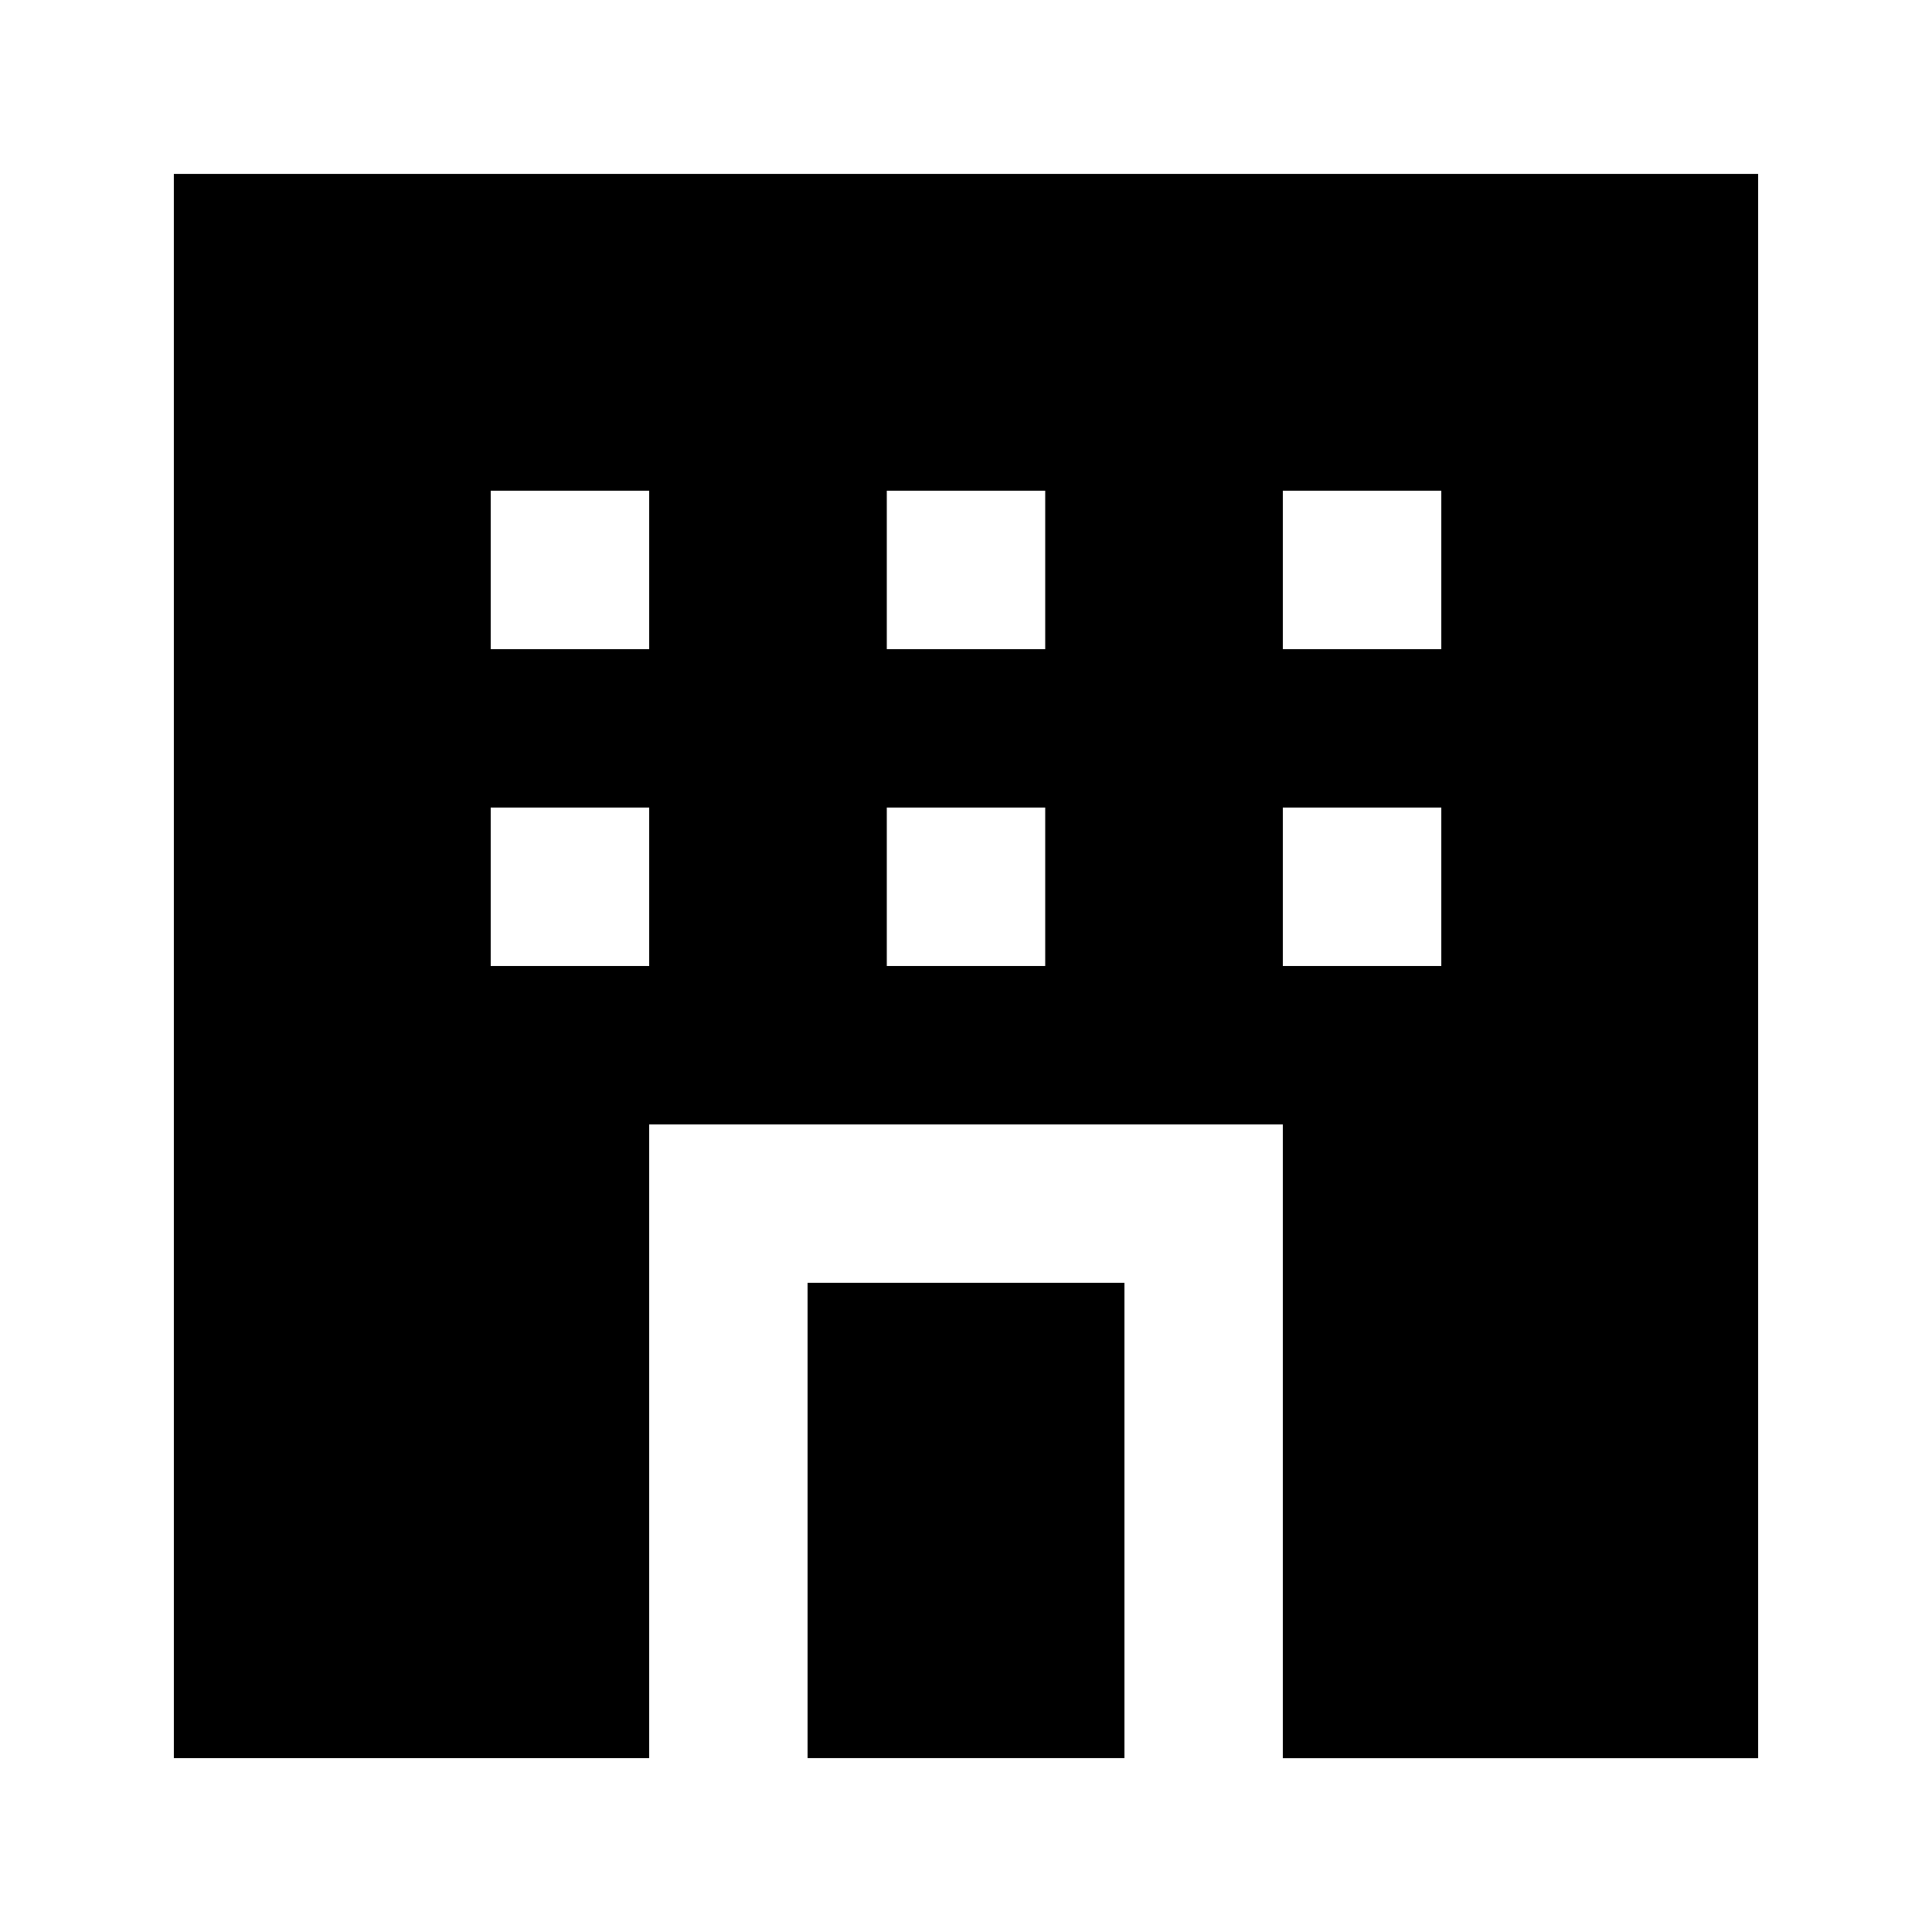
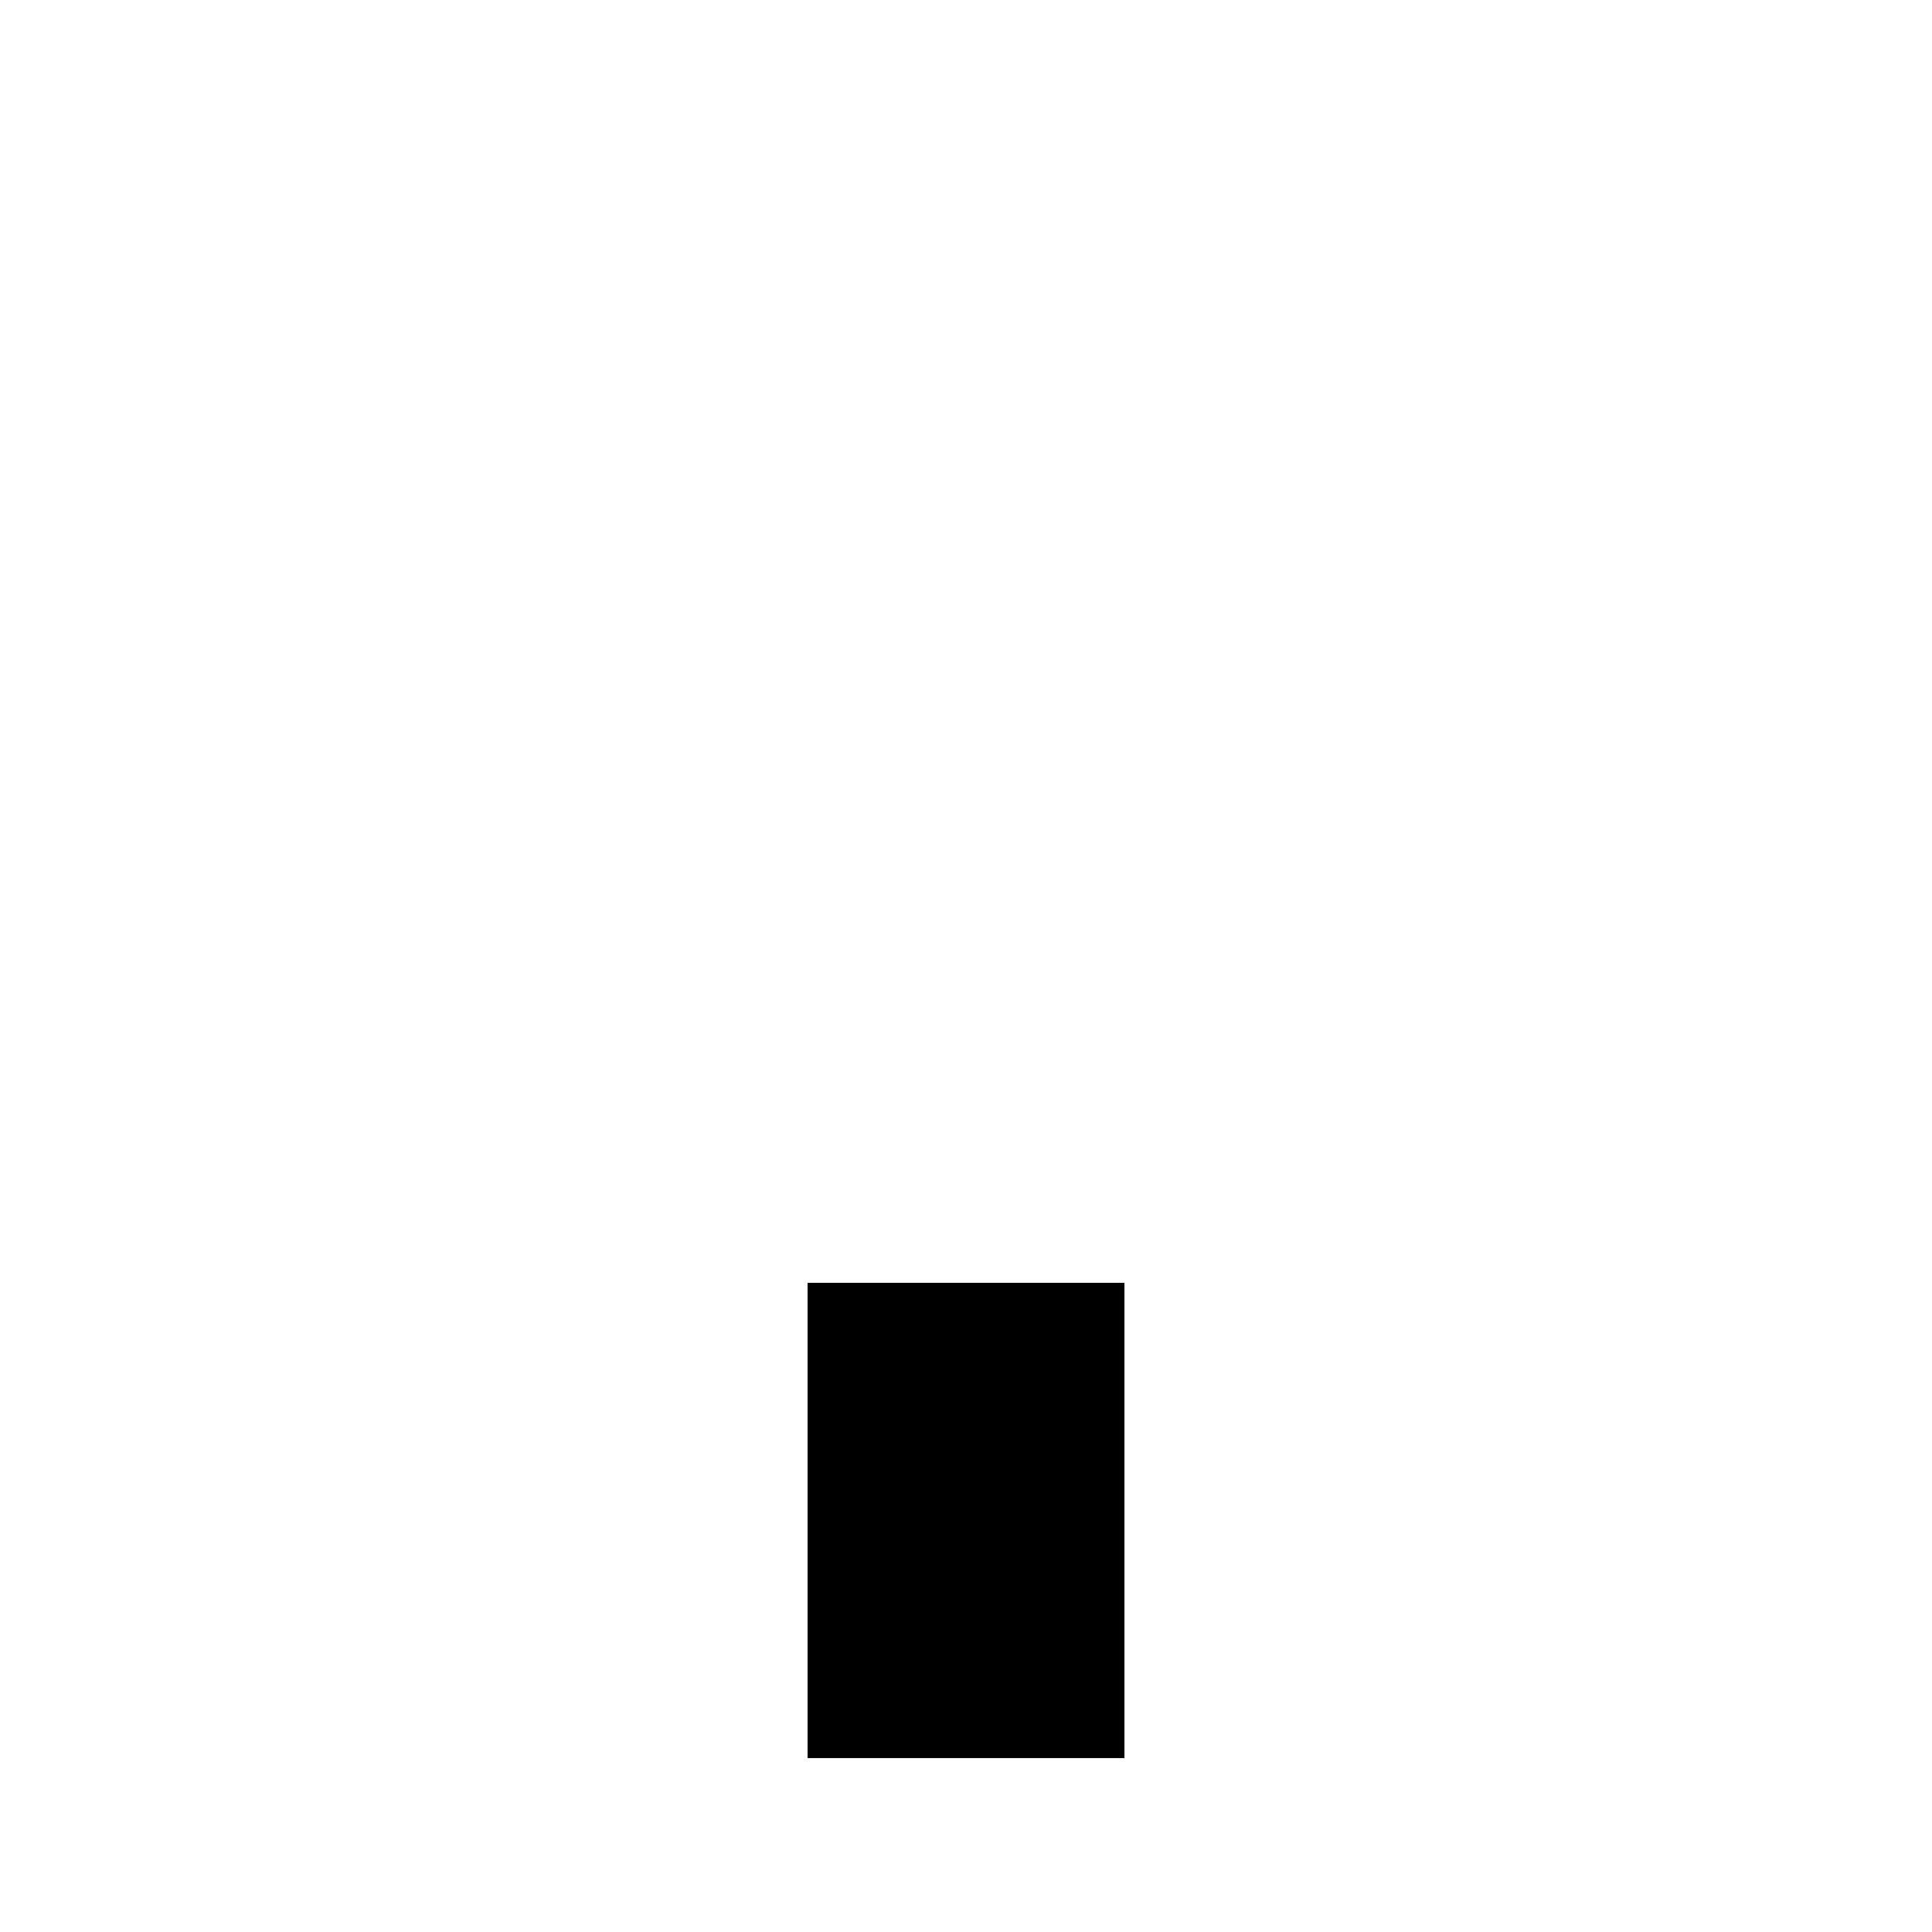
<svg xmlns="http://www.w3.org/2000/svg" fill="#000000" width="800px" height="800px" version="1.1" viewBox="144 144 512 512">
  <g>
    <path d="m358.02 483.96h83.969v125.95h-83.969z" />
-     <path d="m190.08 609.92h125.95v-167.93h167.94v167.94h125.95l-0.004-419.84h-419.84zm293.89-335.87h41.984v41.984h-41.984zm0 83.969h41.984v41.984h-41.984zm-104.96-83.969h41.984v41.984h-41.984zm0 83.969h41.984v41.984h-41.984zm-104.96-83.969h41.984v41.984h-41.984zm0 83.969h41.984v41.984h-41.984z" />
  </g>
</svg>